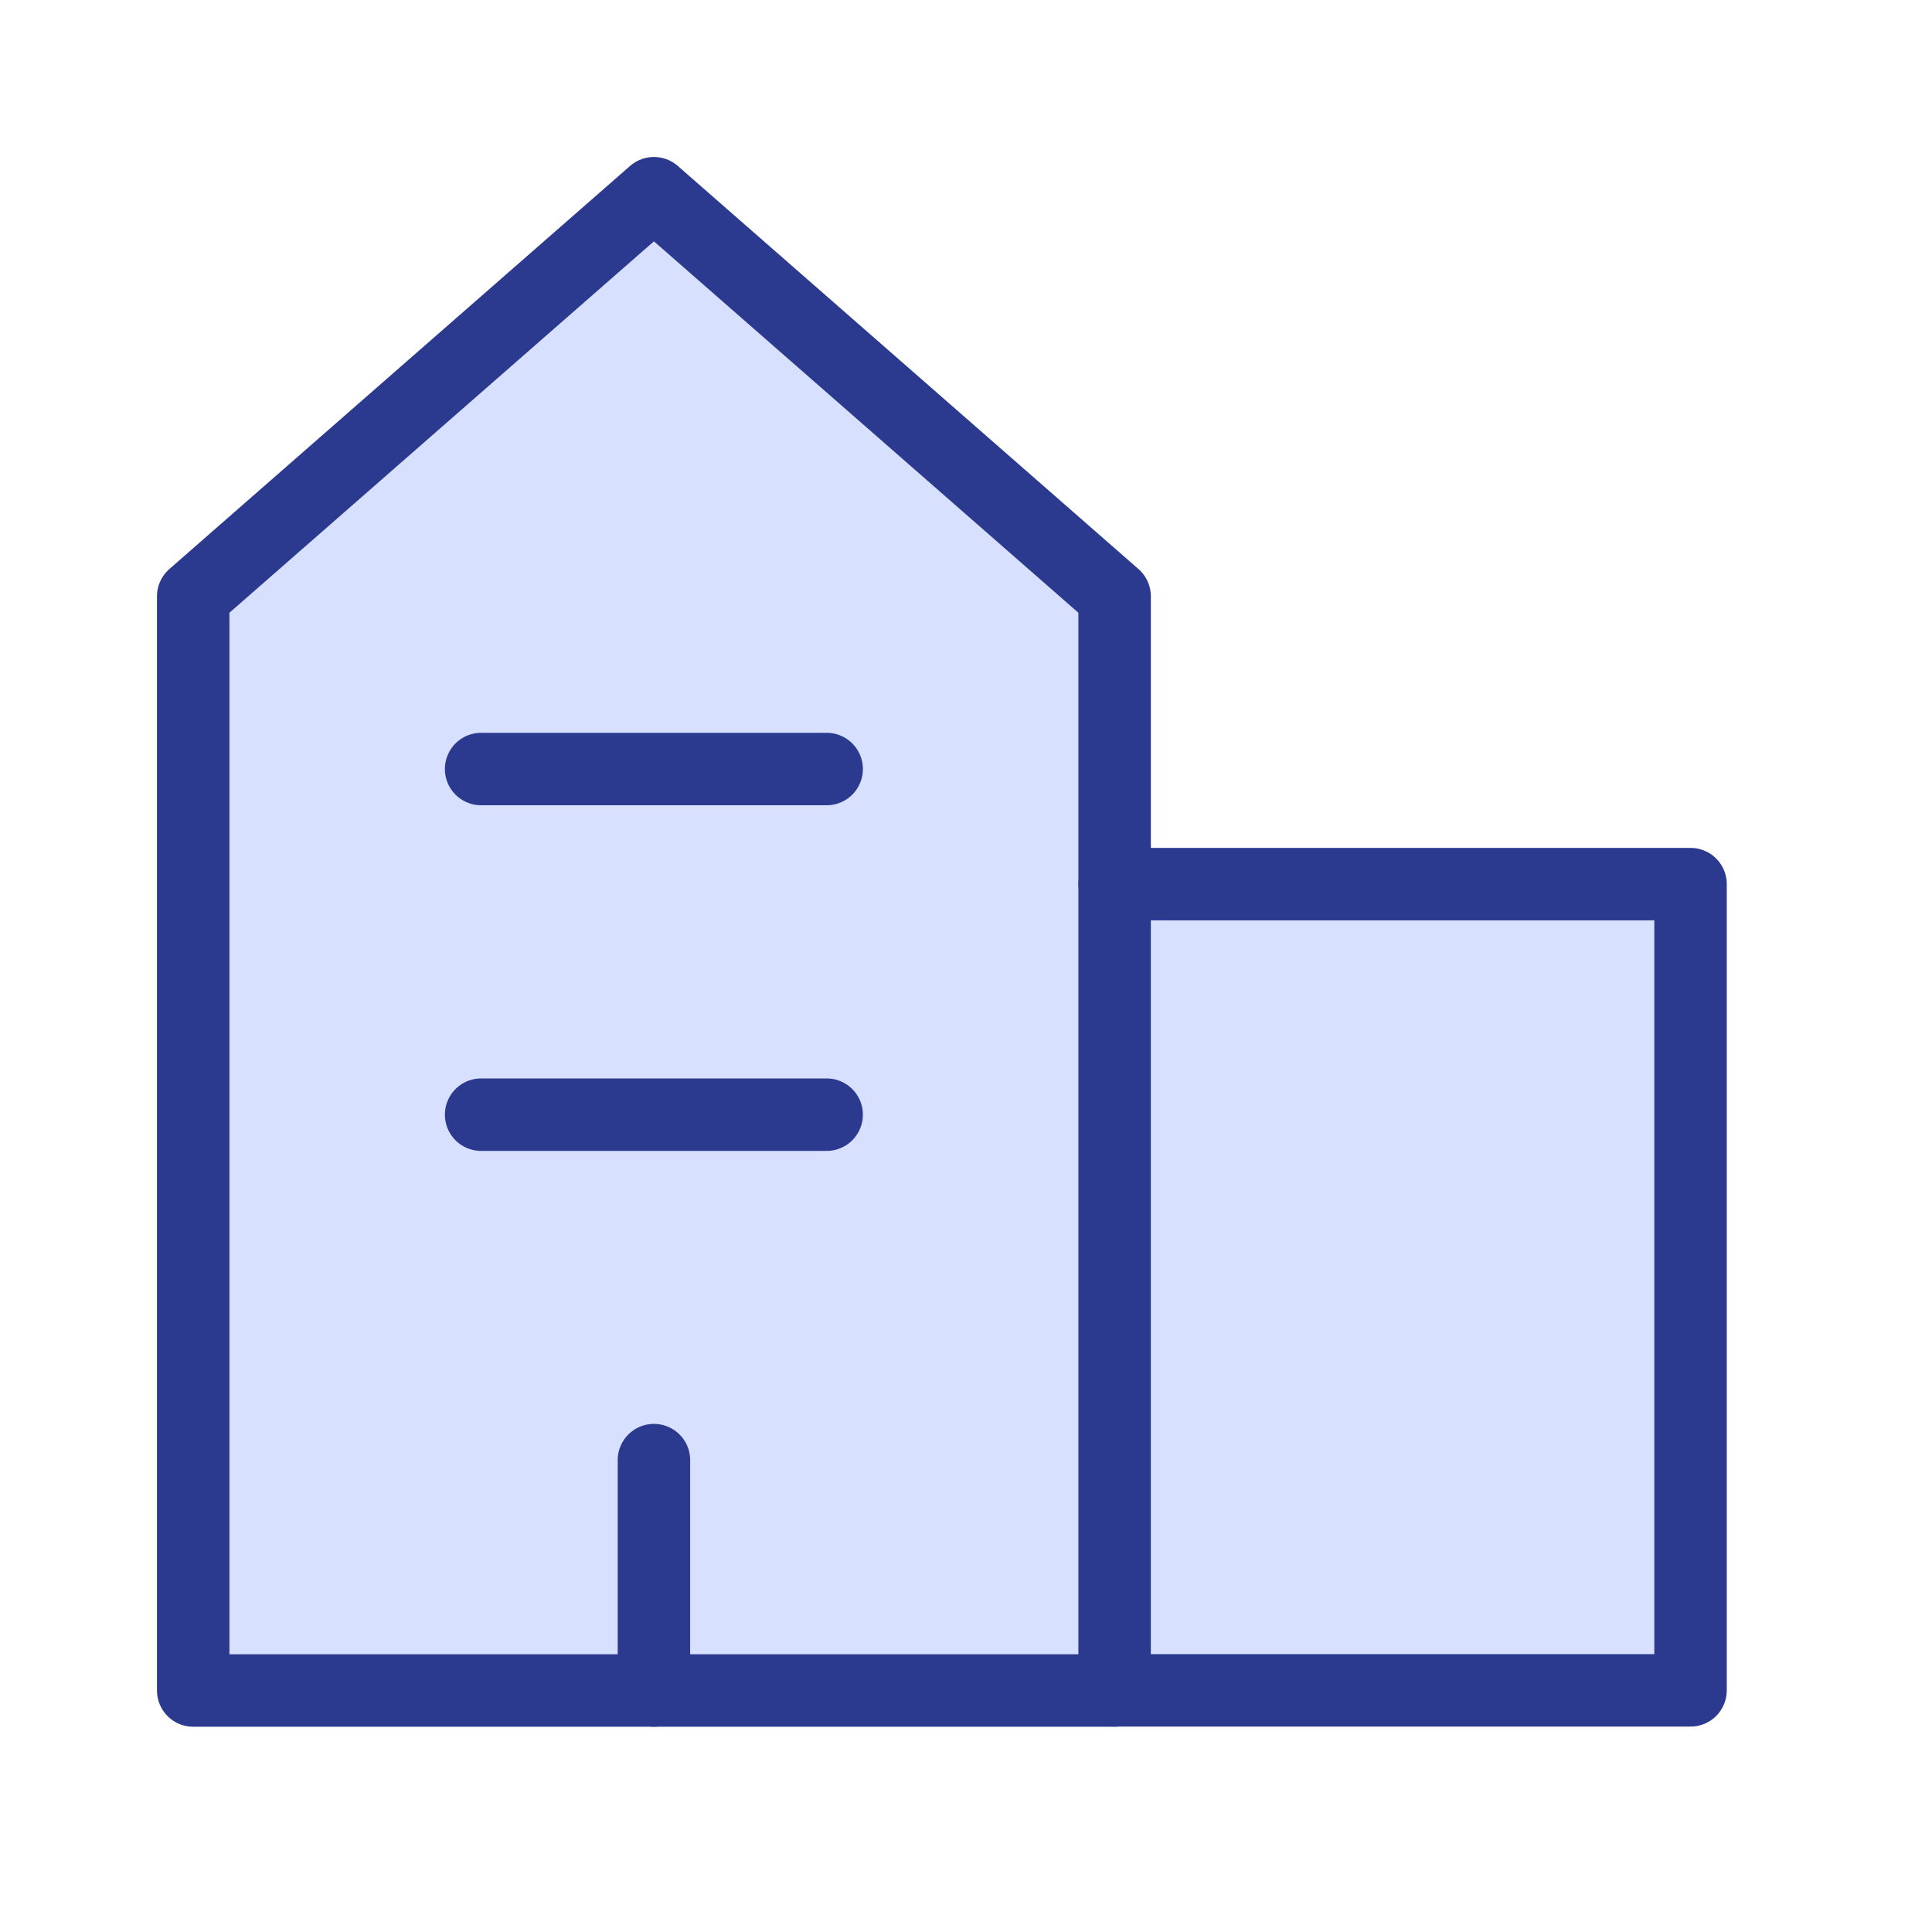
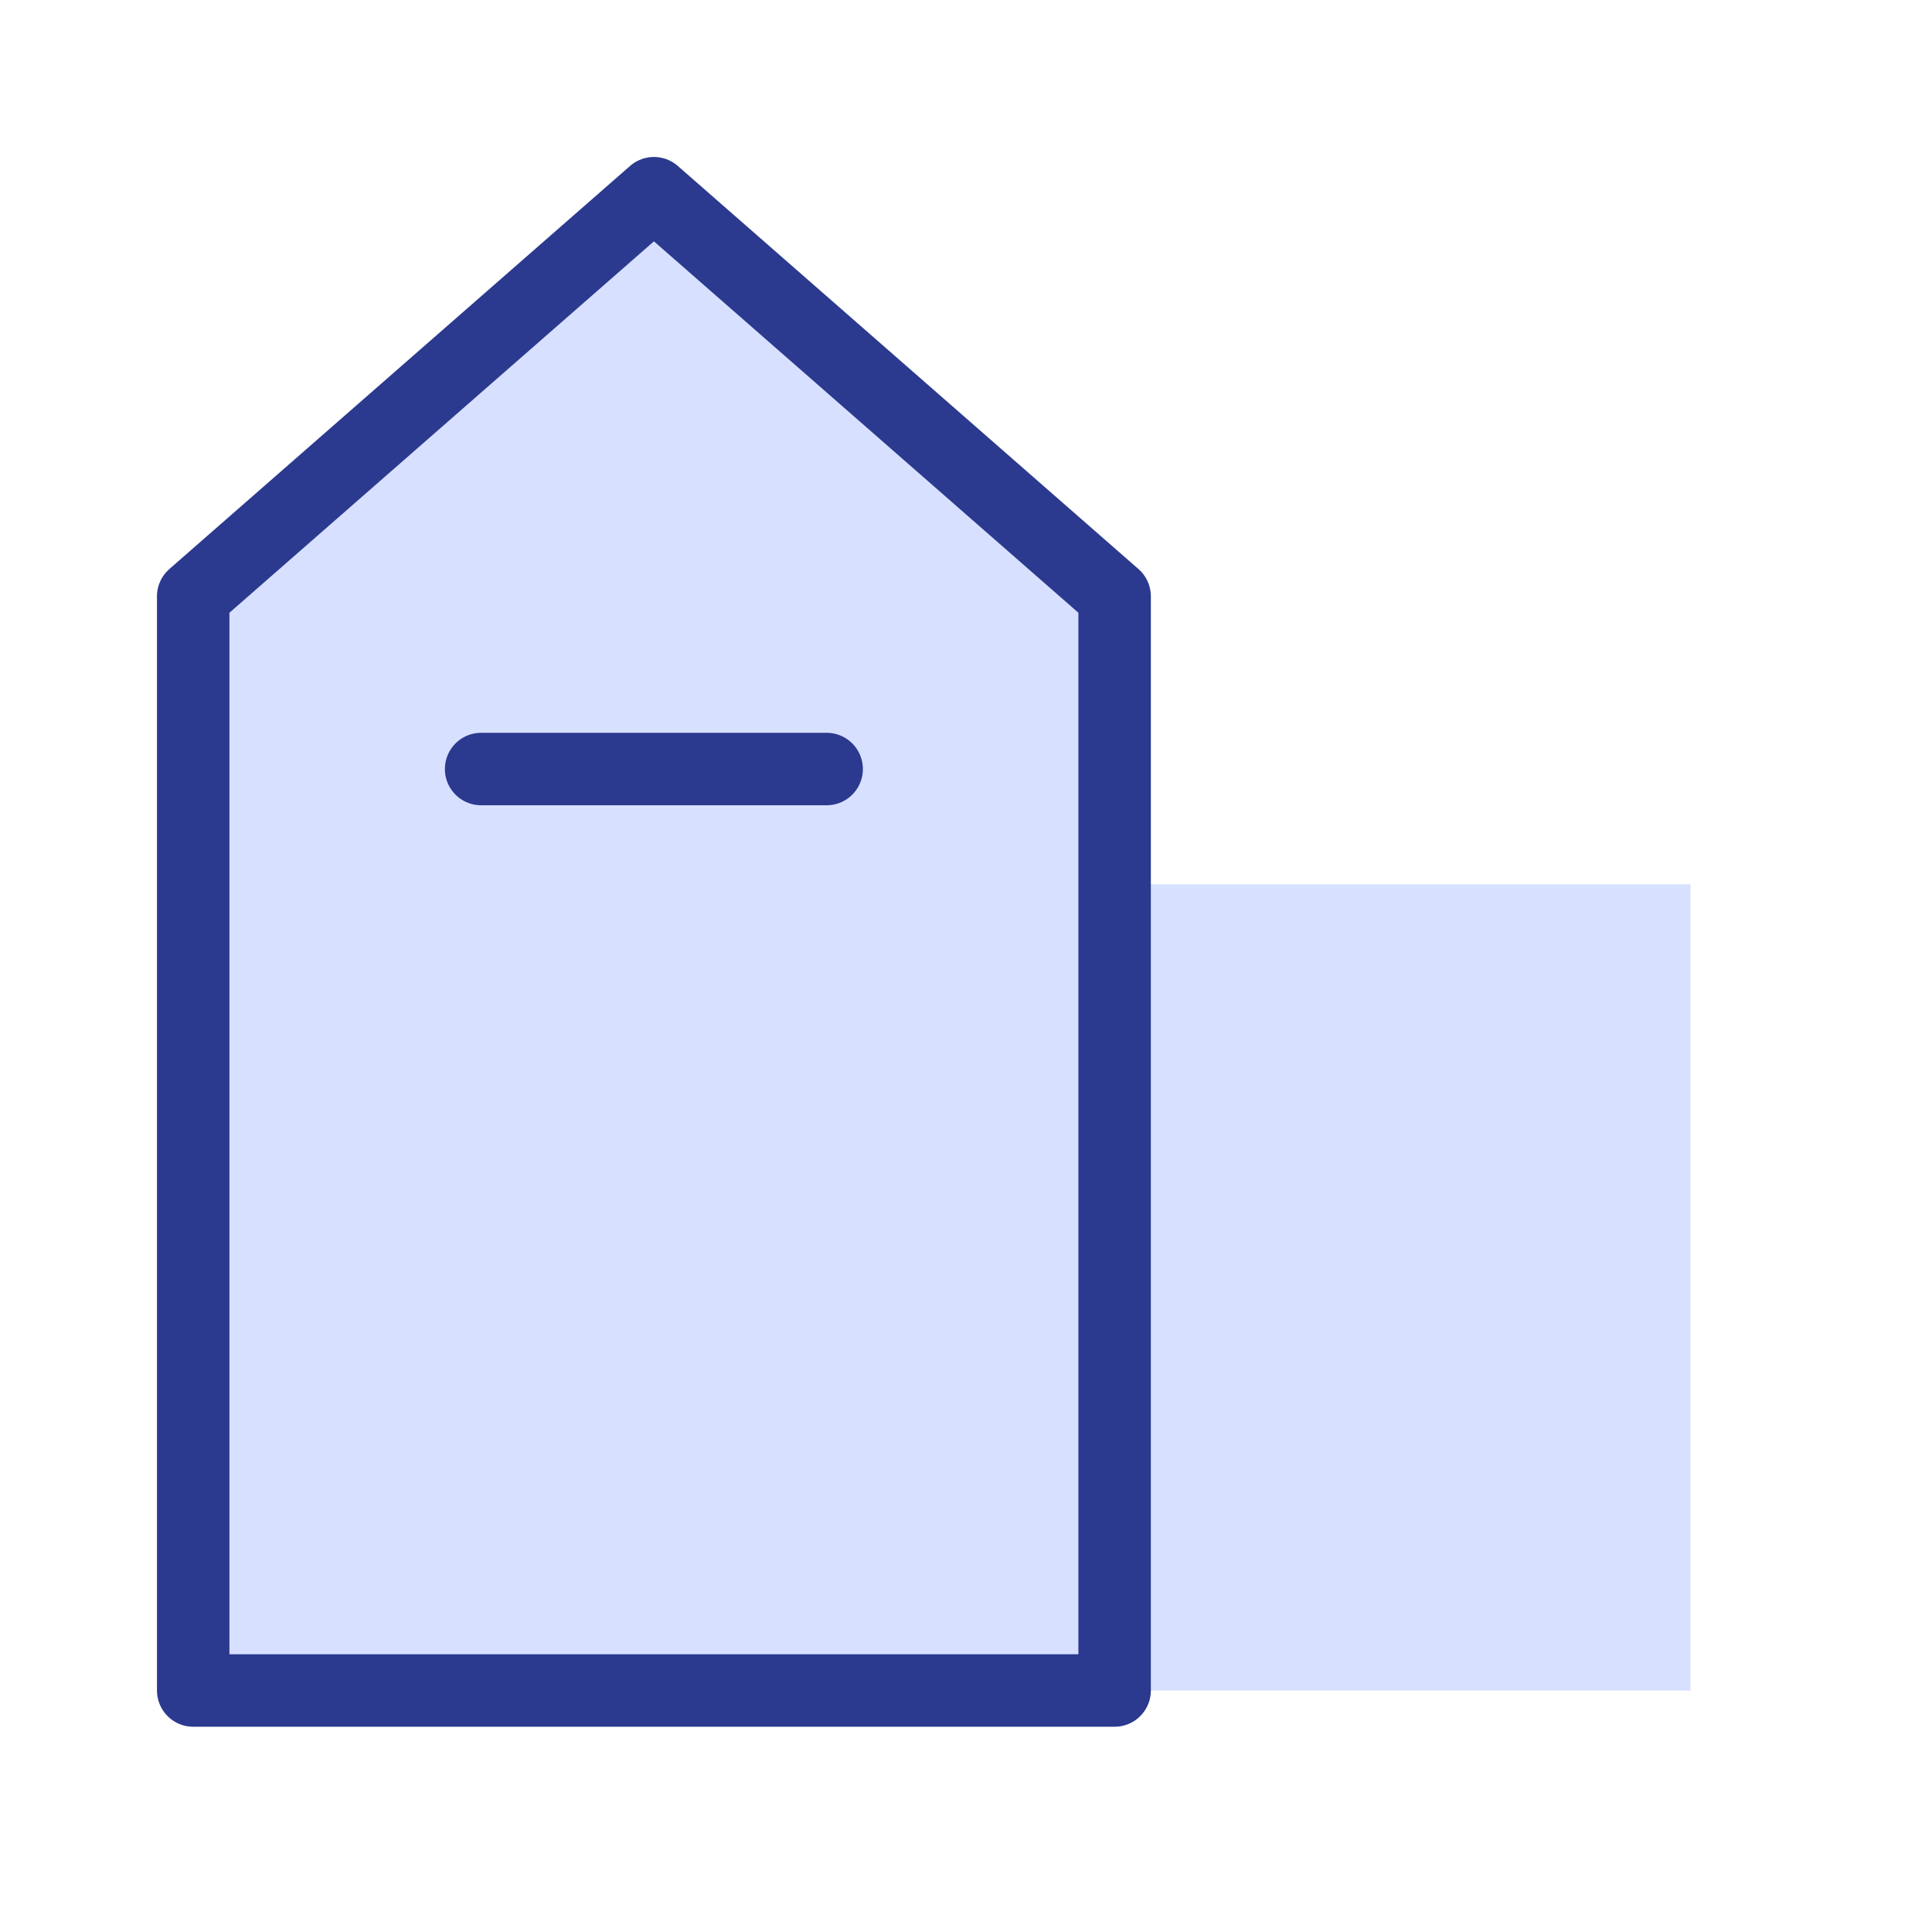
<svg xmlns="http://www.w3.org/2000/svg" width="40" height="40" viewBox="0 0 40 40" fill="none">
-   <rect width="40" height="40" fill="white" />
  <path fill-rule="evenodd" clip-rule="evenodd" d="M4 12.346V35H23.077H35V18.308H23.077V12.346L13.539 4L4 12.346Z" fill="#D7E0FF" />
  <path d="M23.077 35H4V12.346L13.539 4L23.077 12.346V35Z" stroke="#2B398E" stroke-width="1.5" stroke-linecap="round" stroke-linejoin="round" />
-   <path d="M23.078 34.997H35.001V18.305H23.078" stroke="#2B398E" stroke-width="1.5" stroke-linecap="round" stroke-linejoin="round" />
-   <path d="M13.539 35V30.23" stroke="#2B398E" stroke-width="1.5" stroke-linecap="round" stroke-linejoin="round" />
-   <path d="M9.961 23.078H17.115" stroke="#2B398E" stroke-width="1.5" stroke-linecap="round" stroke-linejoin="round" />
  <path d="M9.961 15.922H17.115" stroke="#2B398E" stroke-width="1.5" stroke-linecap="round" stroke-linejoin="round" />
</svg>